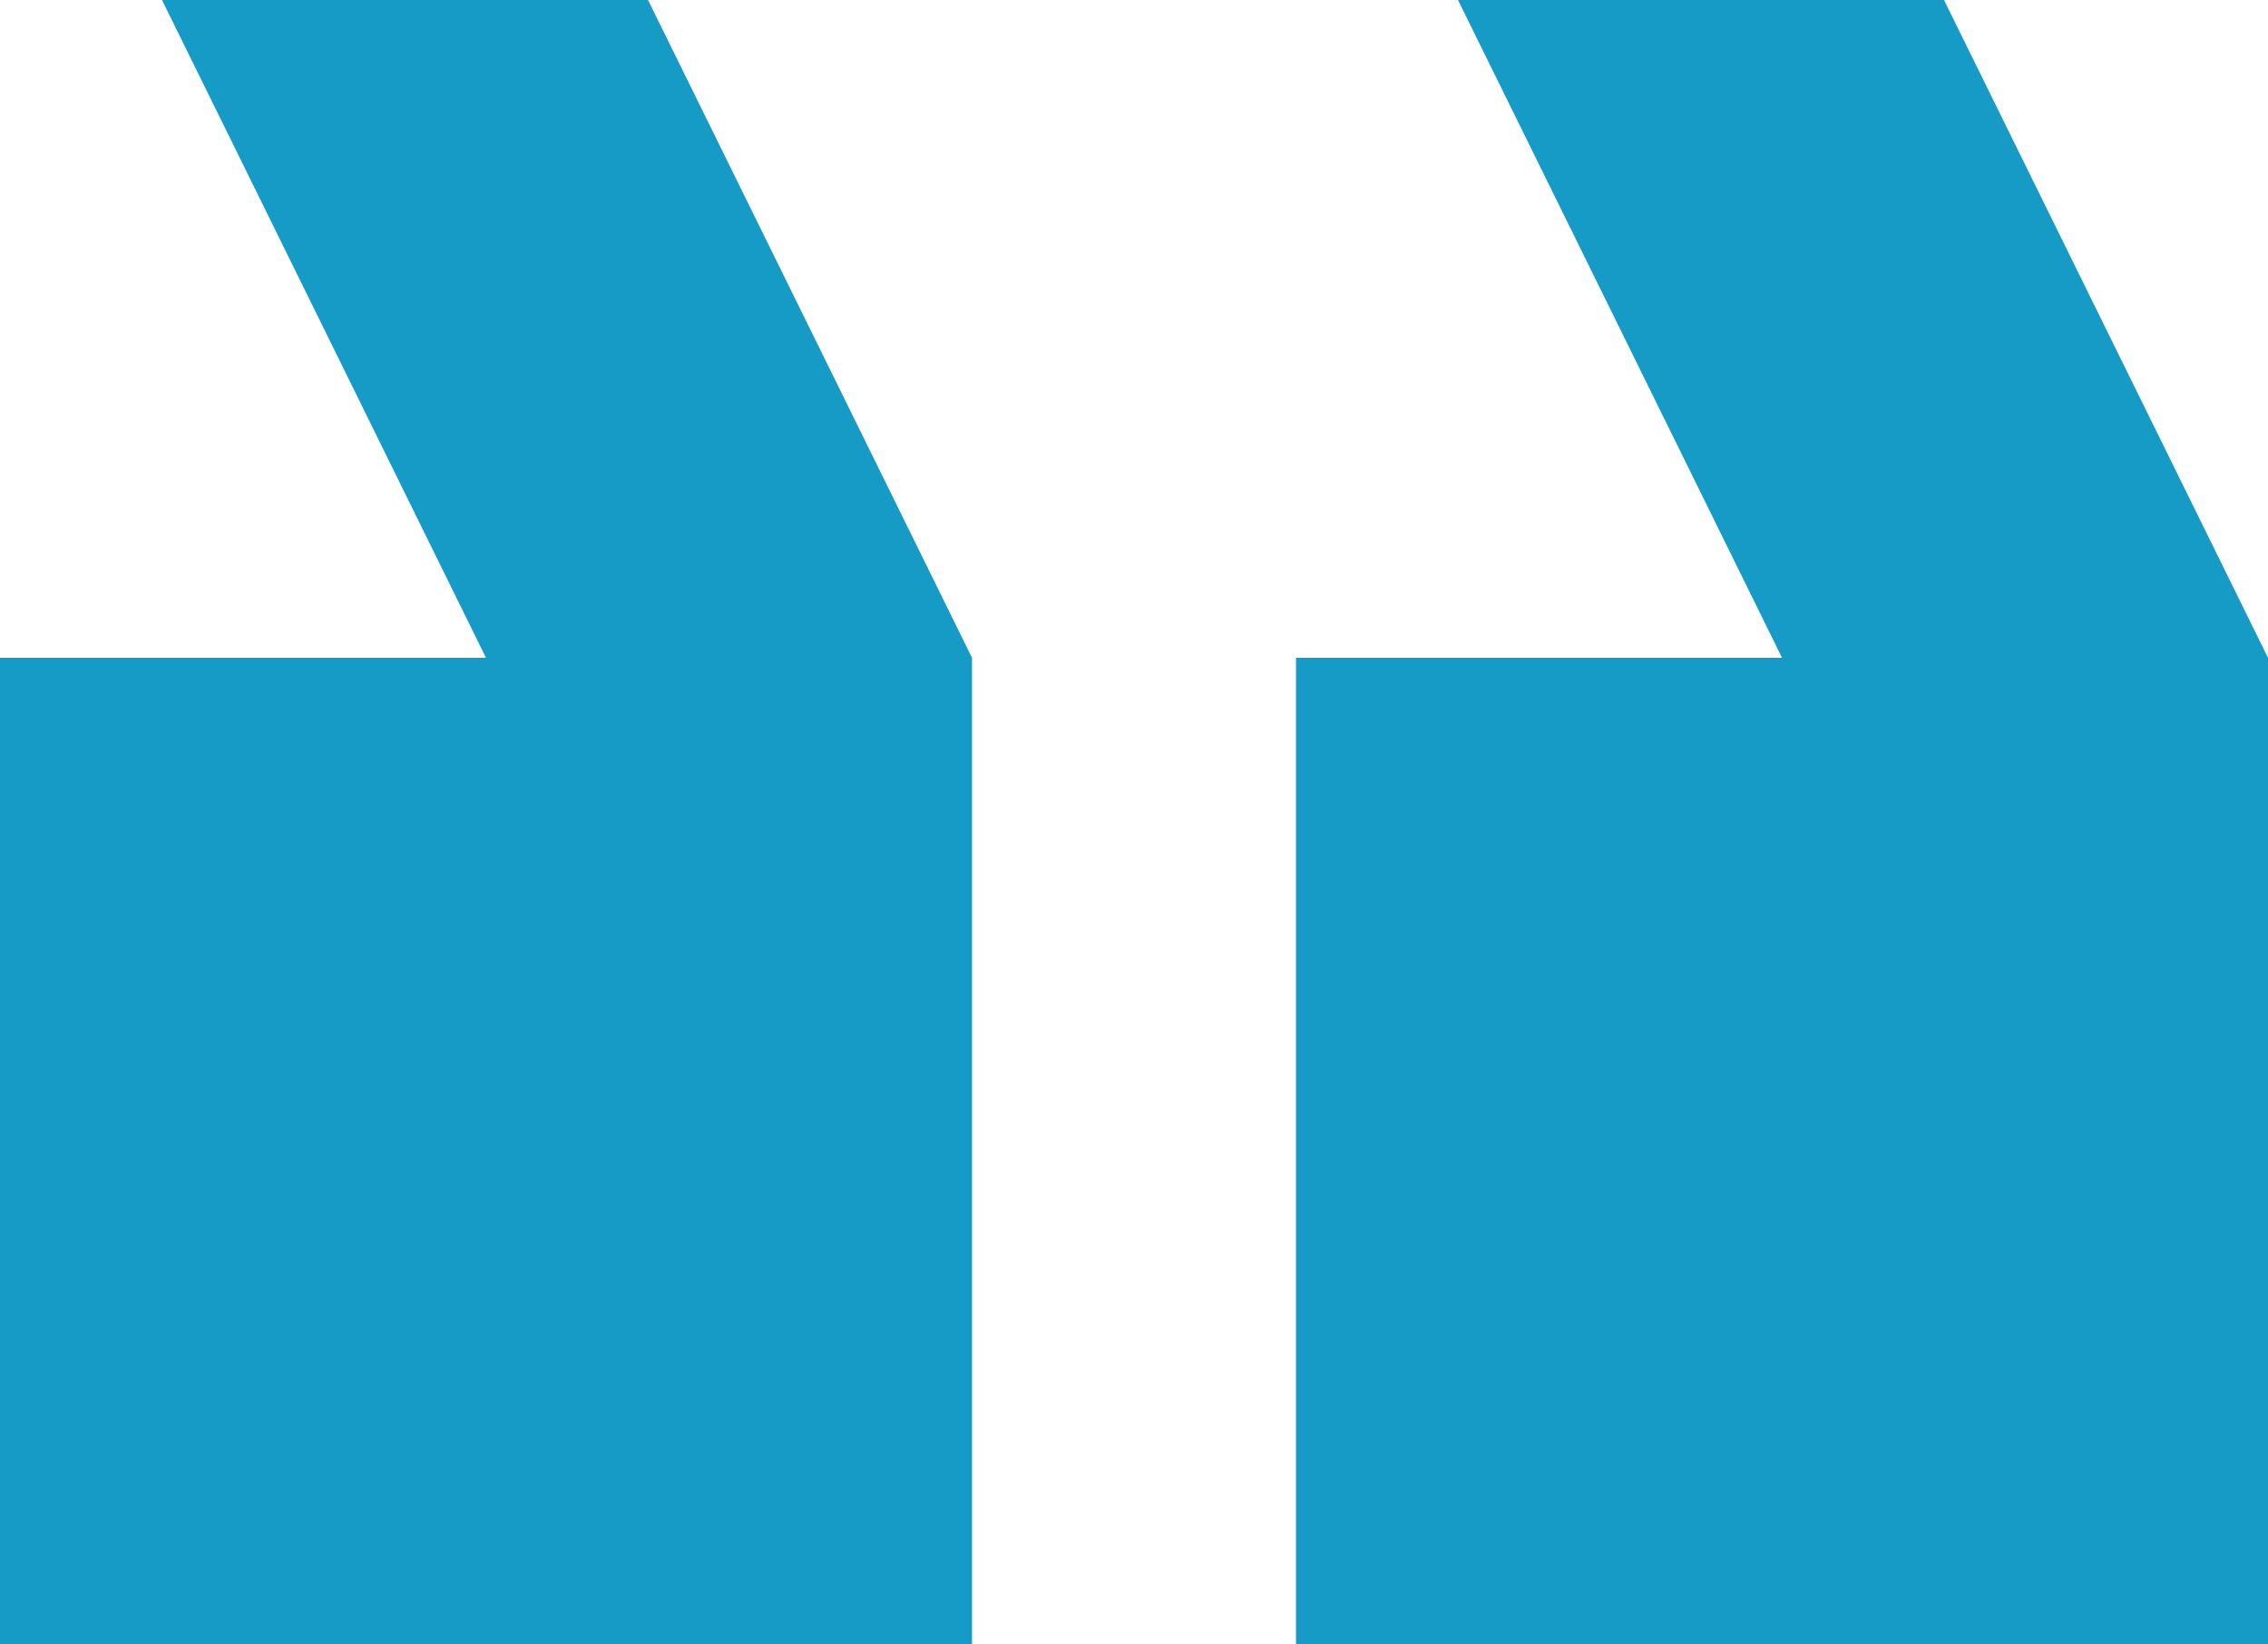
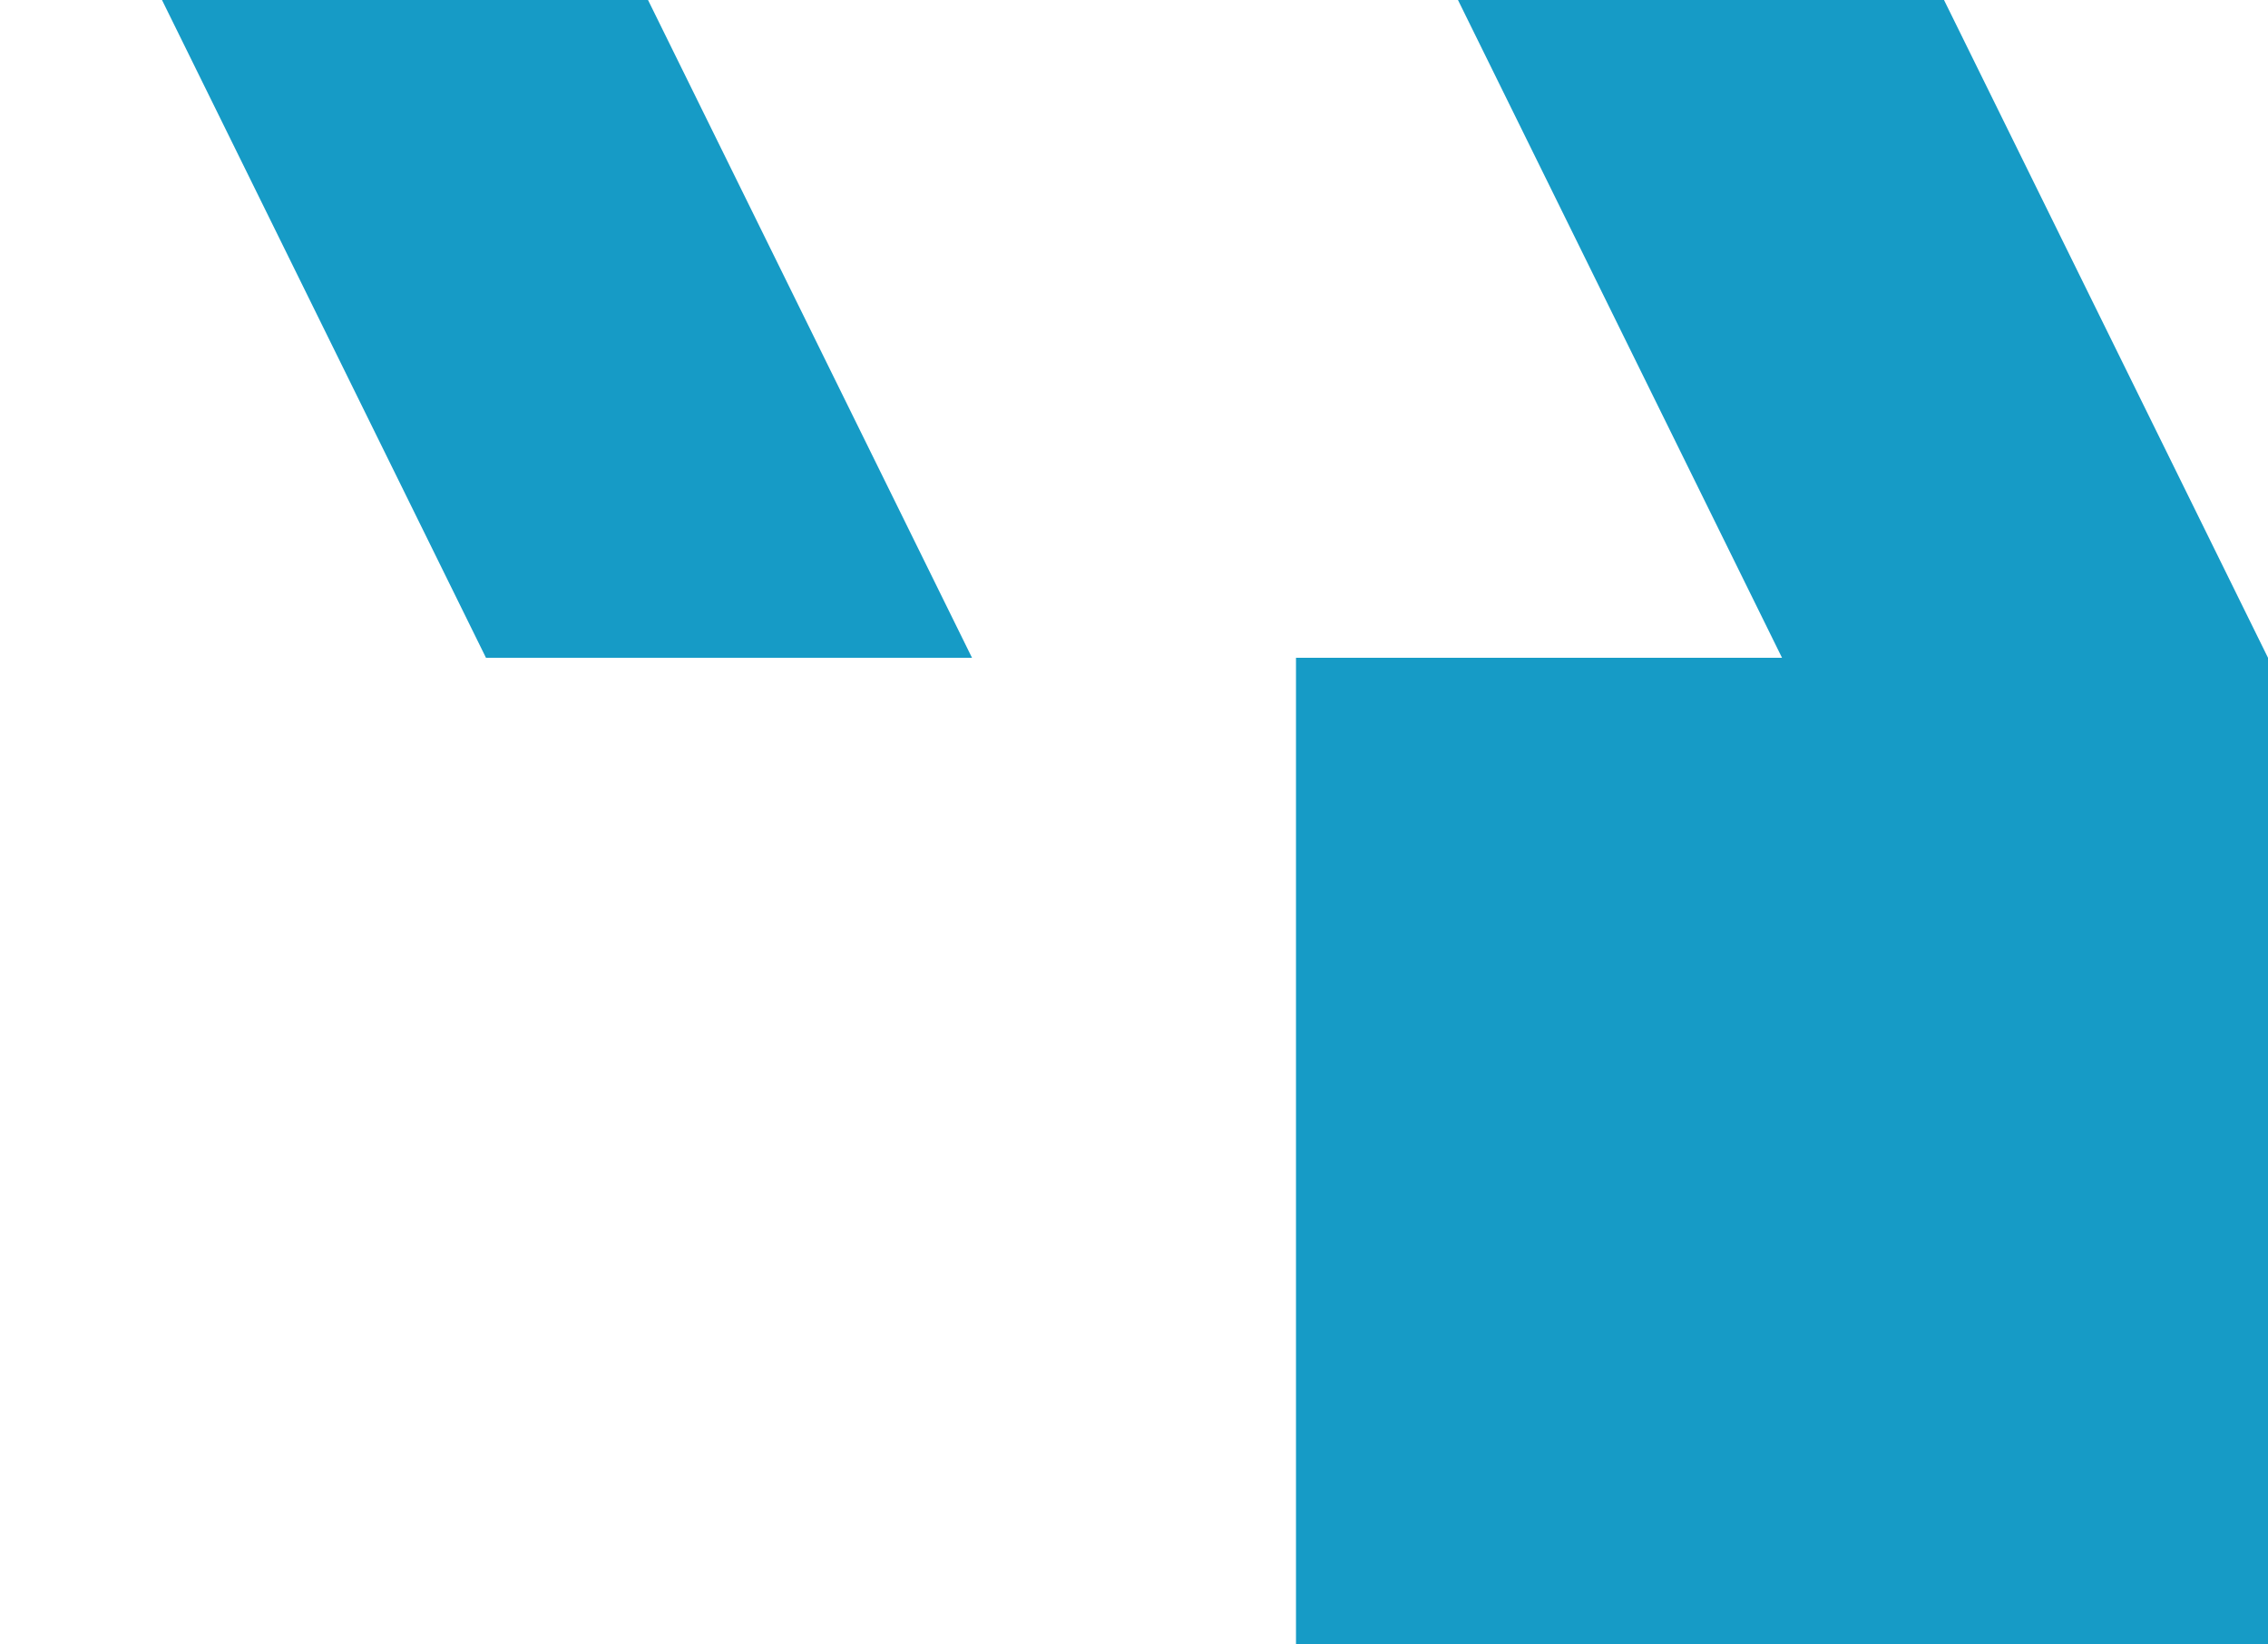
<svg xmlns="http://www.w3.org/2000/svg" width="40" height="29" viewBox="0 0 40 29" fill="none">
-   <path d="M2.857 0H11.429L17.143 11.6V29H0V11.6H8.571L2.857 0ZM25.714 0H34.286L40 11.6V29H22.857V11.6H31.429L25.714 0Z" fill="#169BC6" />
+   <path d="M2.857 0H11.429L17.143 11.6H0V11.6H8.571L2.857 0ZM25.714 0H34.286L40 11.6V29H22.857V11.6H31.429L25.714 0Z" fill="#169BC6" />
</svg>